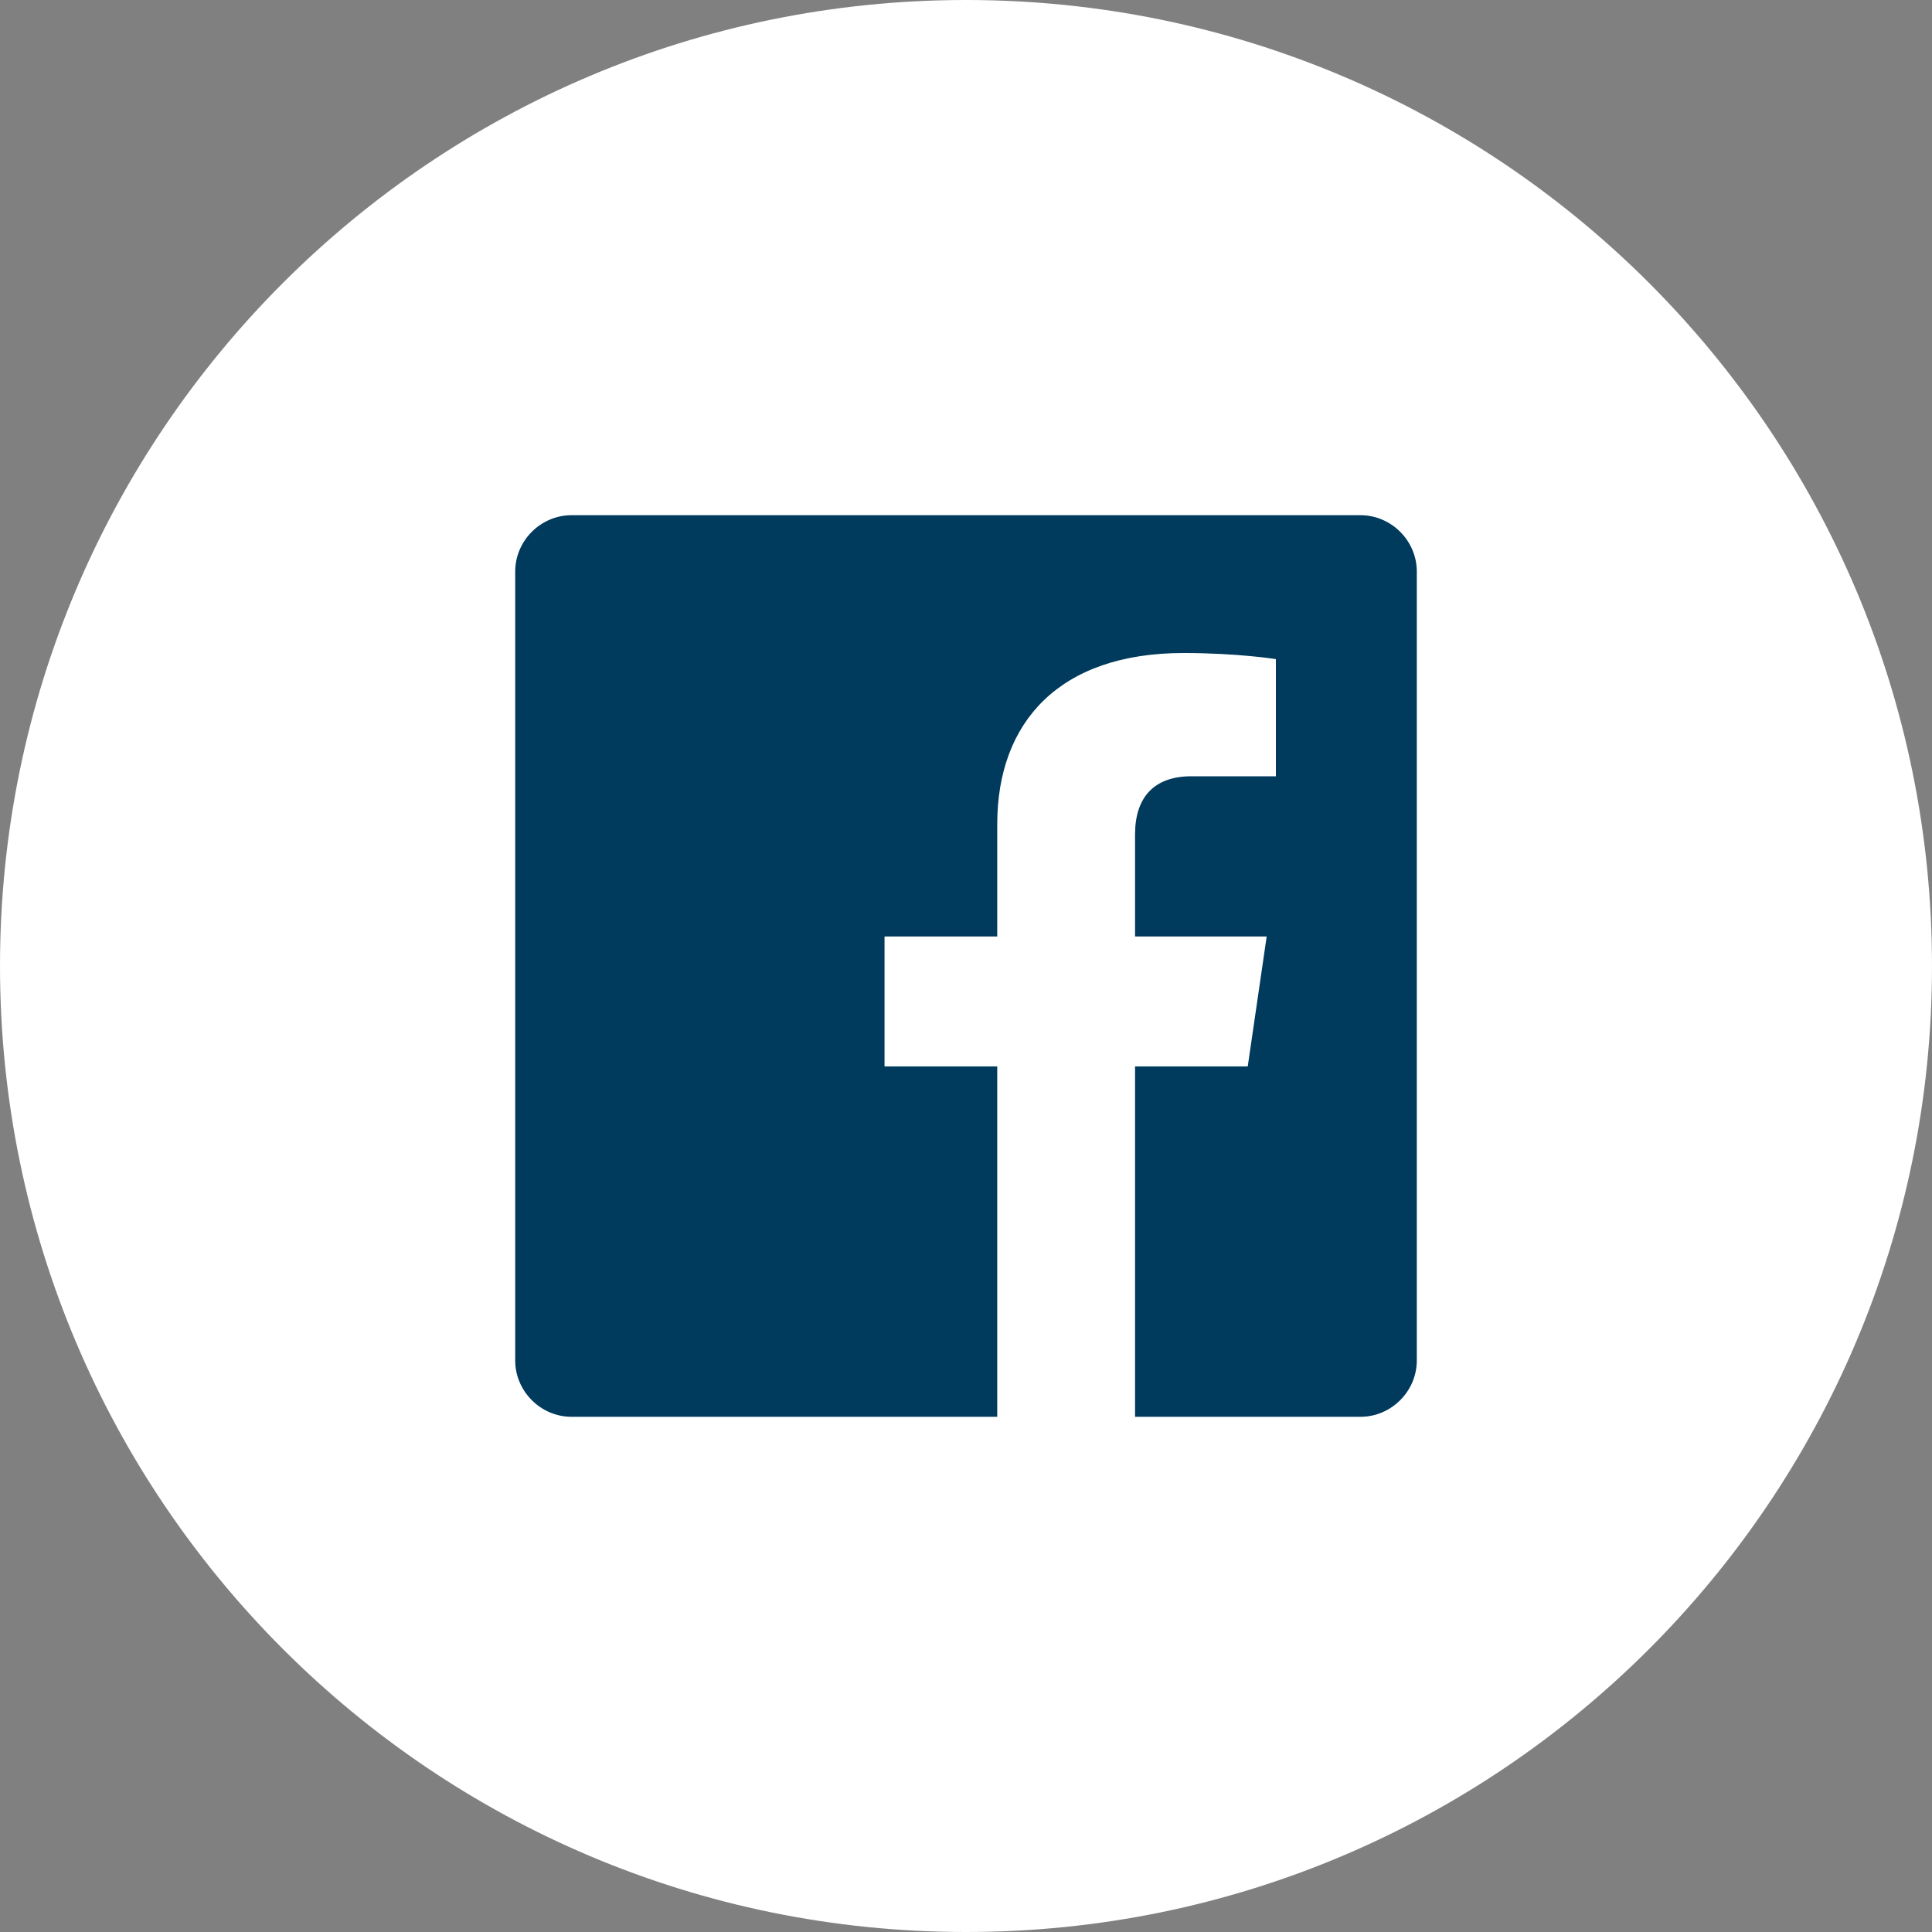
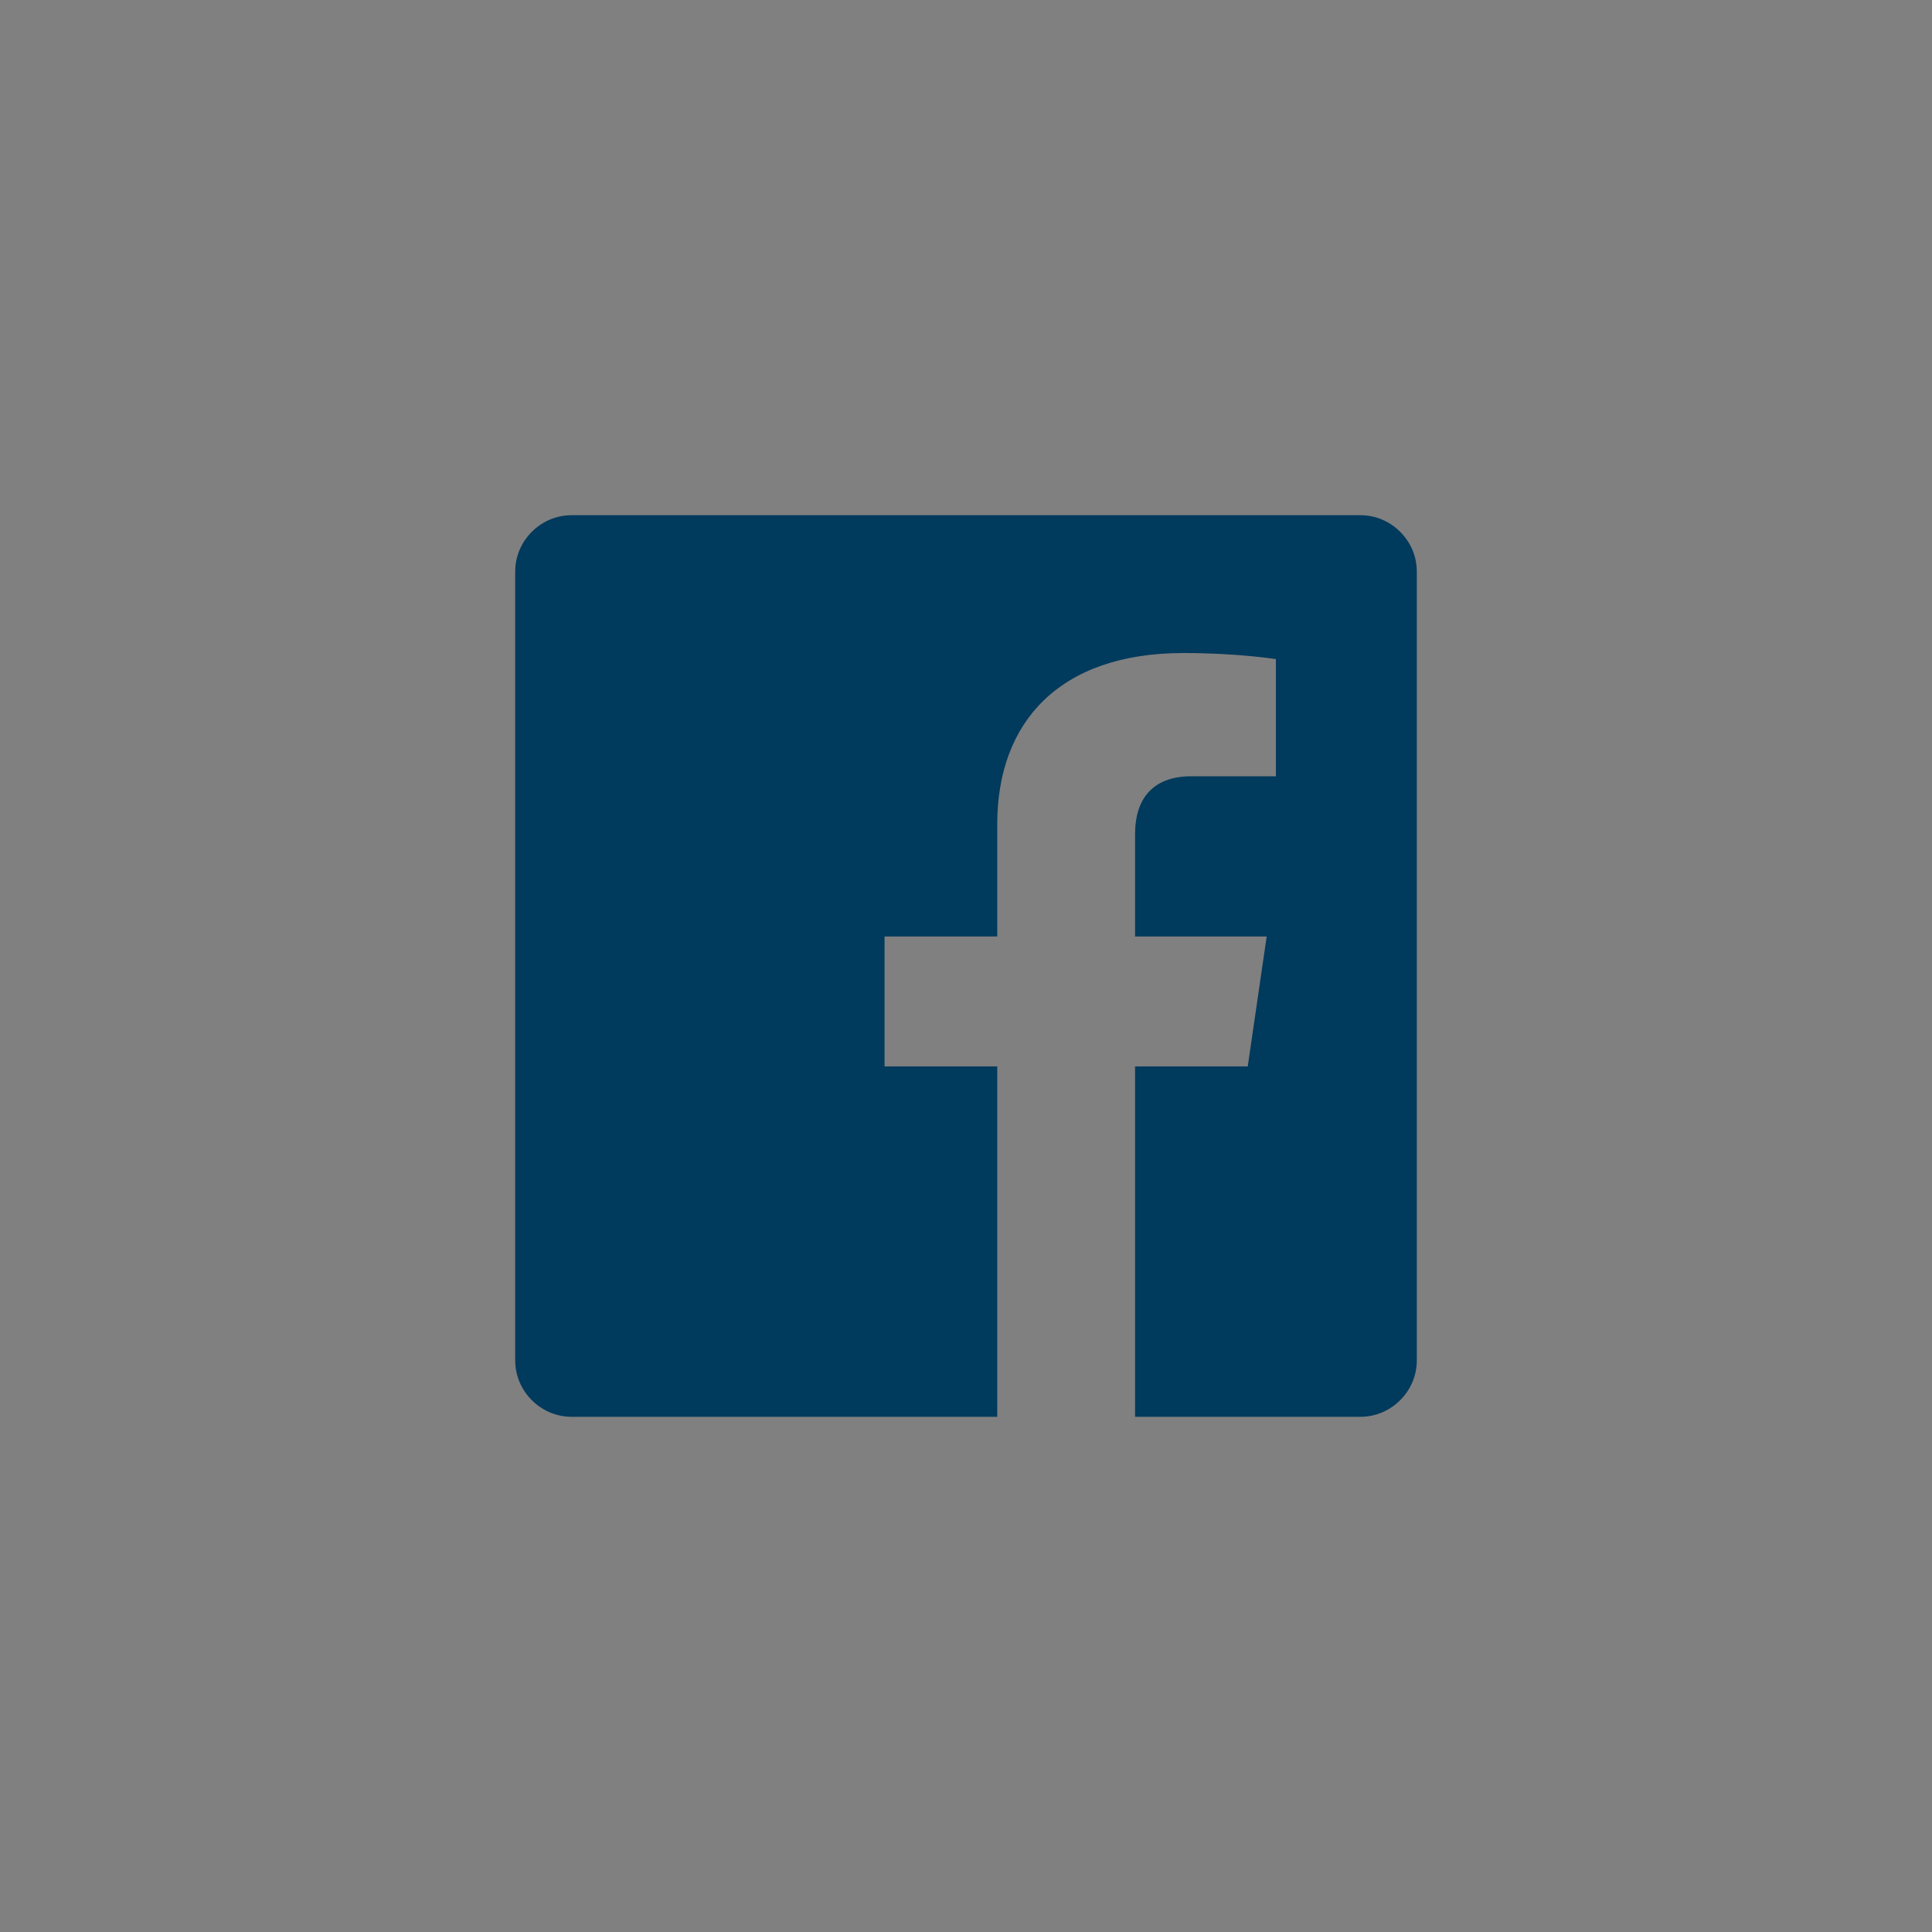
<svg xmlns="http://www.w3.org/2000/svg" width="30px" height="30px" viewBox="0 0 30 30" version="1.1">
  <rect x="0" y="0" width="30" height="30" fill="#808080" stroke="none" />
  <title>Group</title>
  <desc>Created with Sketch.</desc>
  <defs />
  <g id="Symbols" stroke="none" stroke-width="1" fill="none" fill-rule="evenodd">
    <g id="footer-large" transform="translate(-989, -300)">
      <g id="footer-social" transform="translate(880, 300)">
        <g id="Group" transform="translate(109, 0)">
-           <path d="M15,0 C6.716,0 0,6.716 0,15 C0,23.284 6.716,30 15,30 C23.284,30 30,23.284 30,15 C30,6.716 23.284,0 15,0" id="Fill-52" fill="#FFFFFF" />
          <path d="M22,8.875 C22,8.396 21.604,8 21.125,8 L8.875,8 C8.396,8 8,8.396 8,8.875 L8,21.125 C8,21.604 8.396,22 8.875,22 L15.485,22 L15.485,16.559 L13.735,16.559 L13.735,14.542 L15.485,14.542 L15.485,12.799 C15.485,11.206 16.456,10.14 18.377,10.14 C19.225,10.14 19.812,10.235 19.812,10.235 L19.812,12.054 L18.5,12.054 C17.919,12.054 17.625,12.382 17.625,12.956 L17.625,14.542 L19.669,14.542 L19.375,16.559 L17.625,16.559 L17.625,22 L21.125,22 C21.604,22 22,21.604 22,21.125 L22,8.875 Z" id="facebook" fill="#003A5D" />
        </g>
      </g>
    </g>
  </g>
</svg>